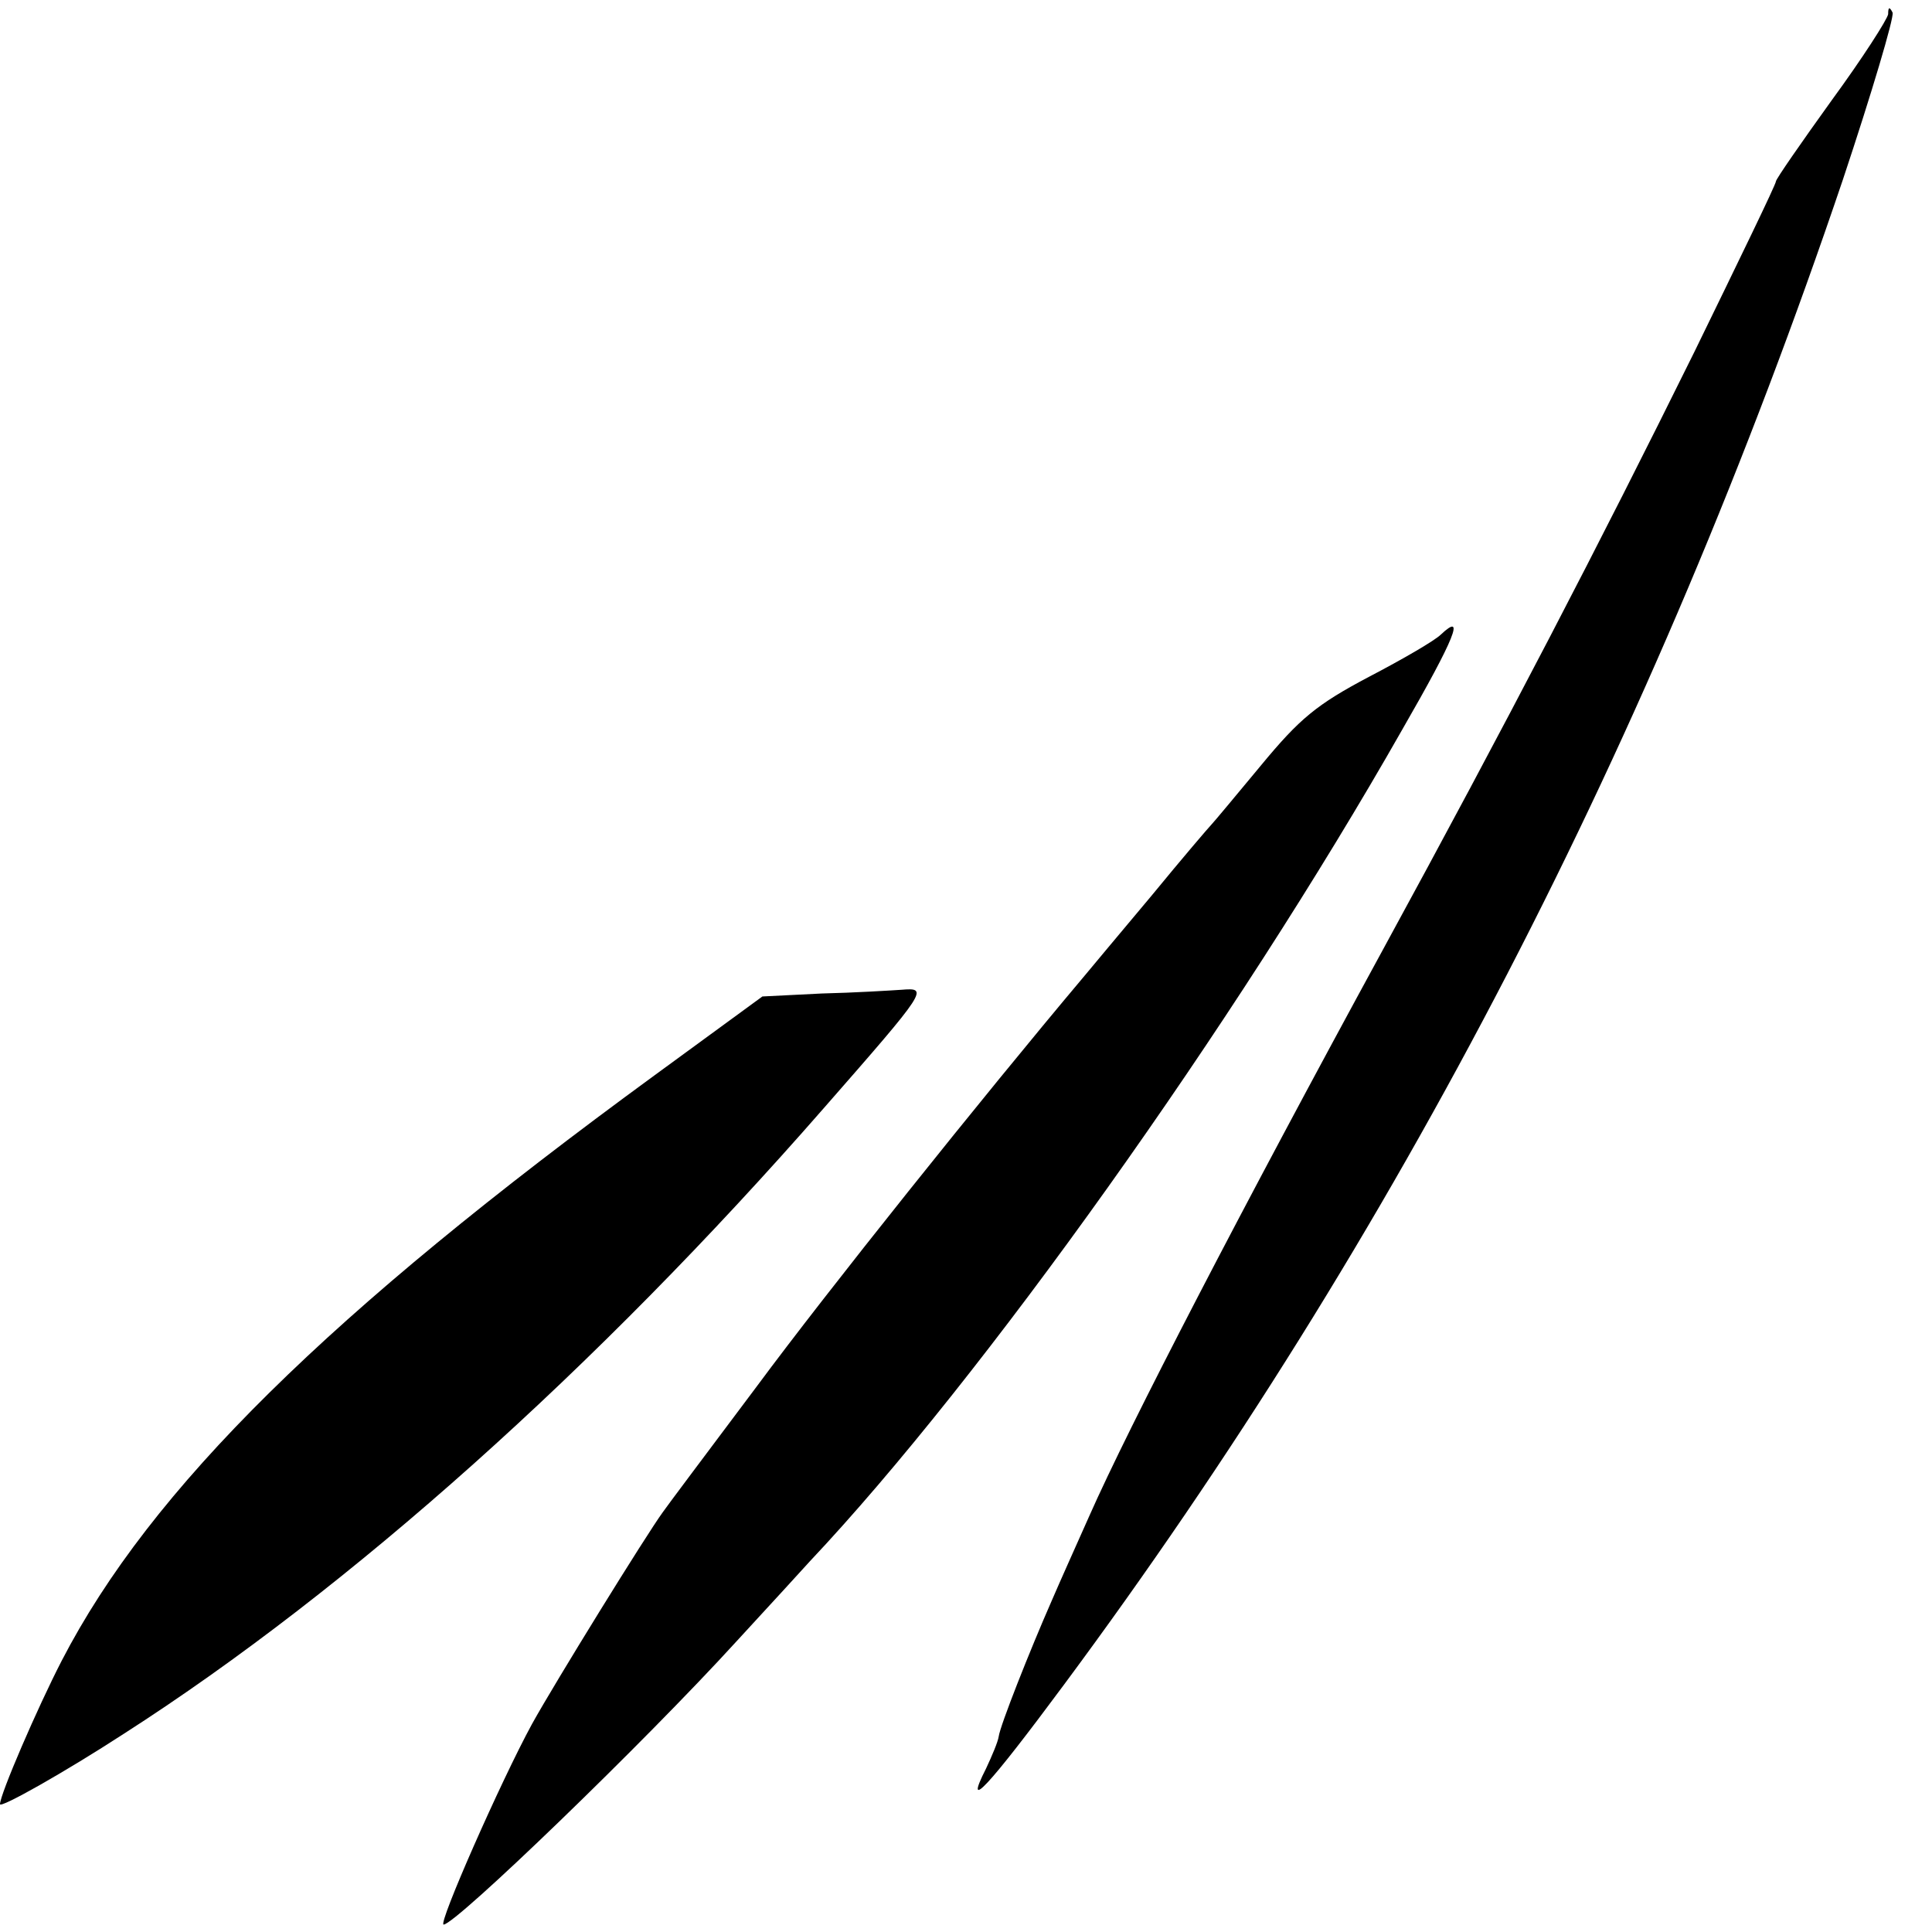
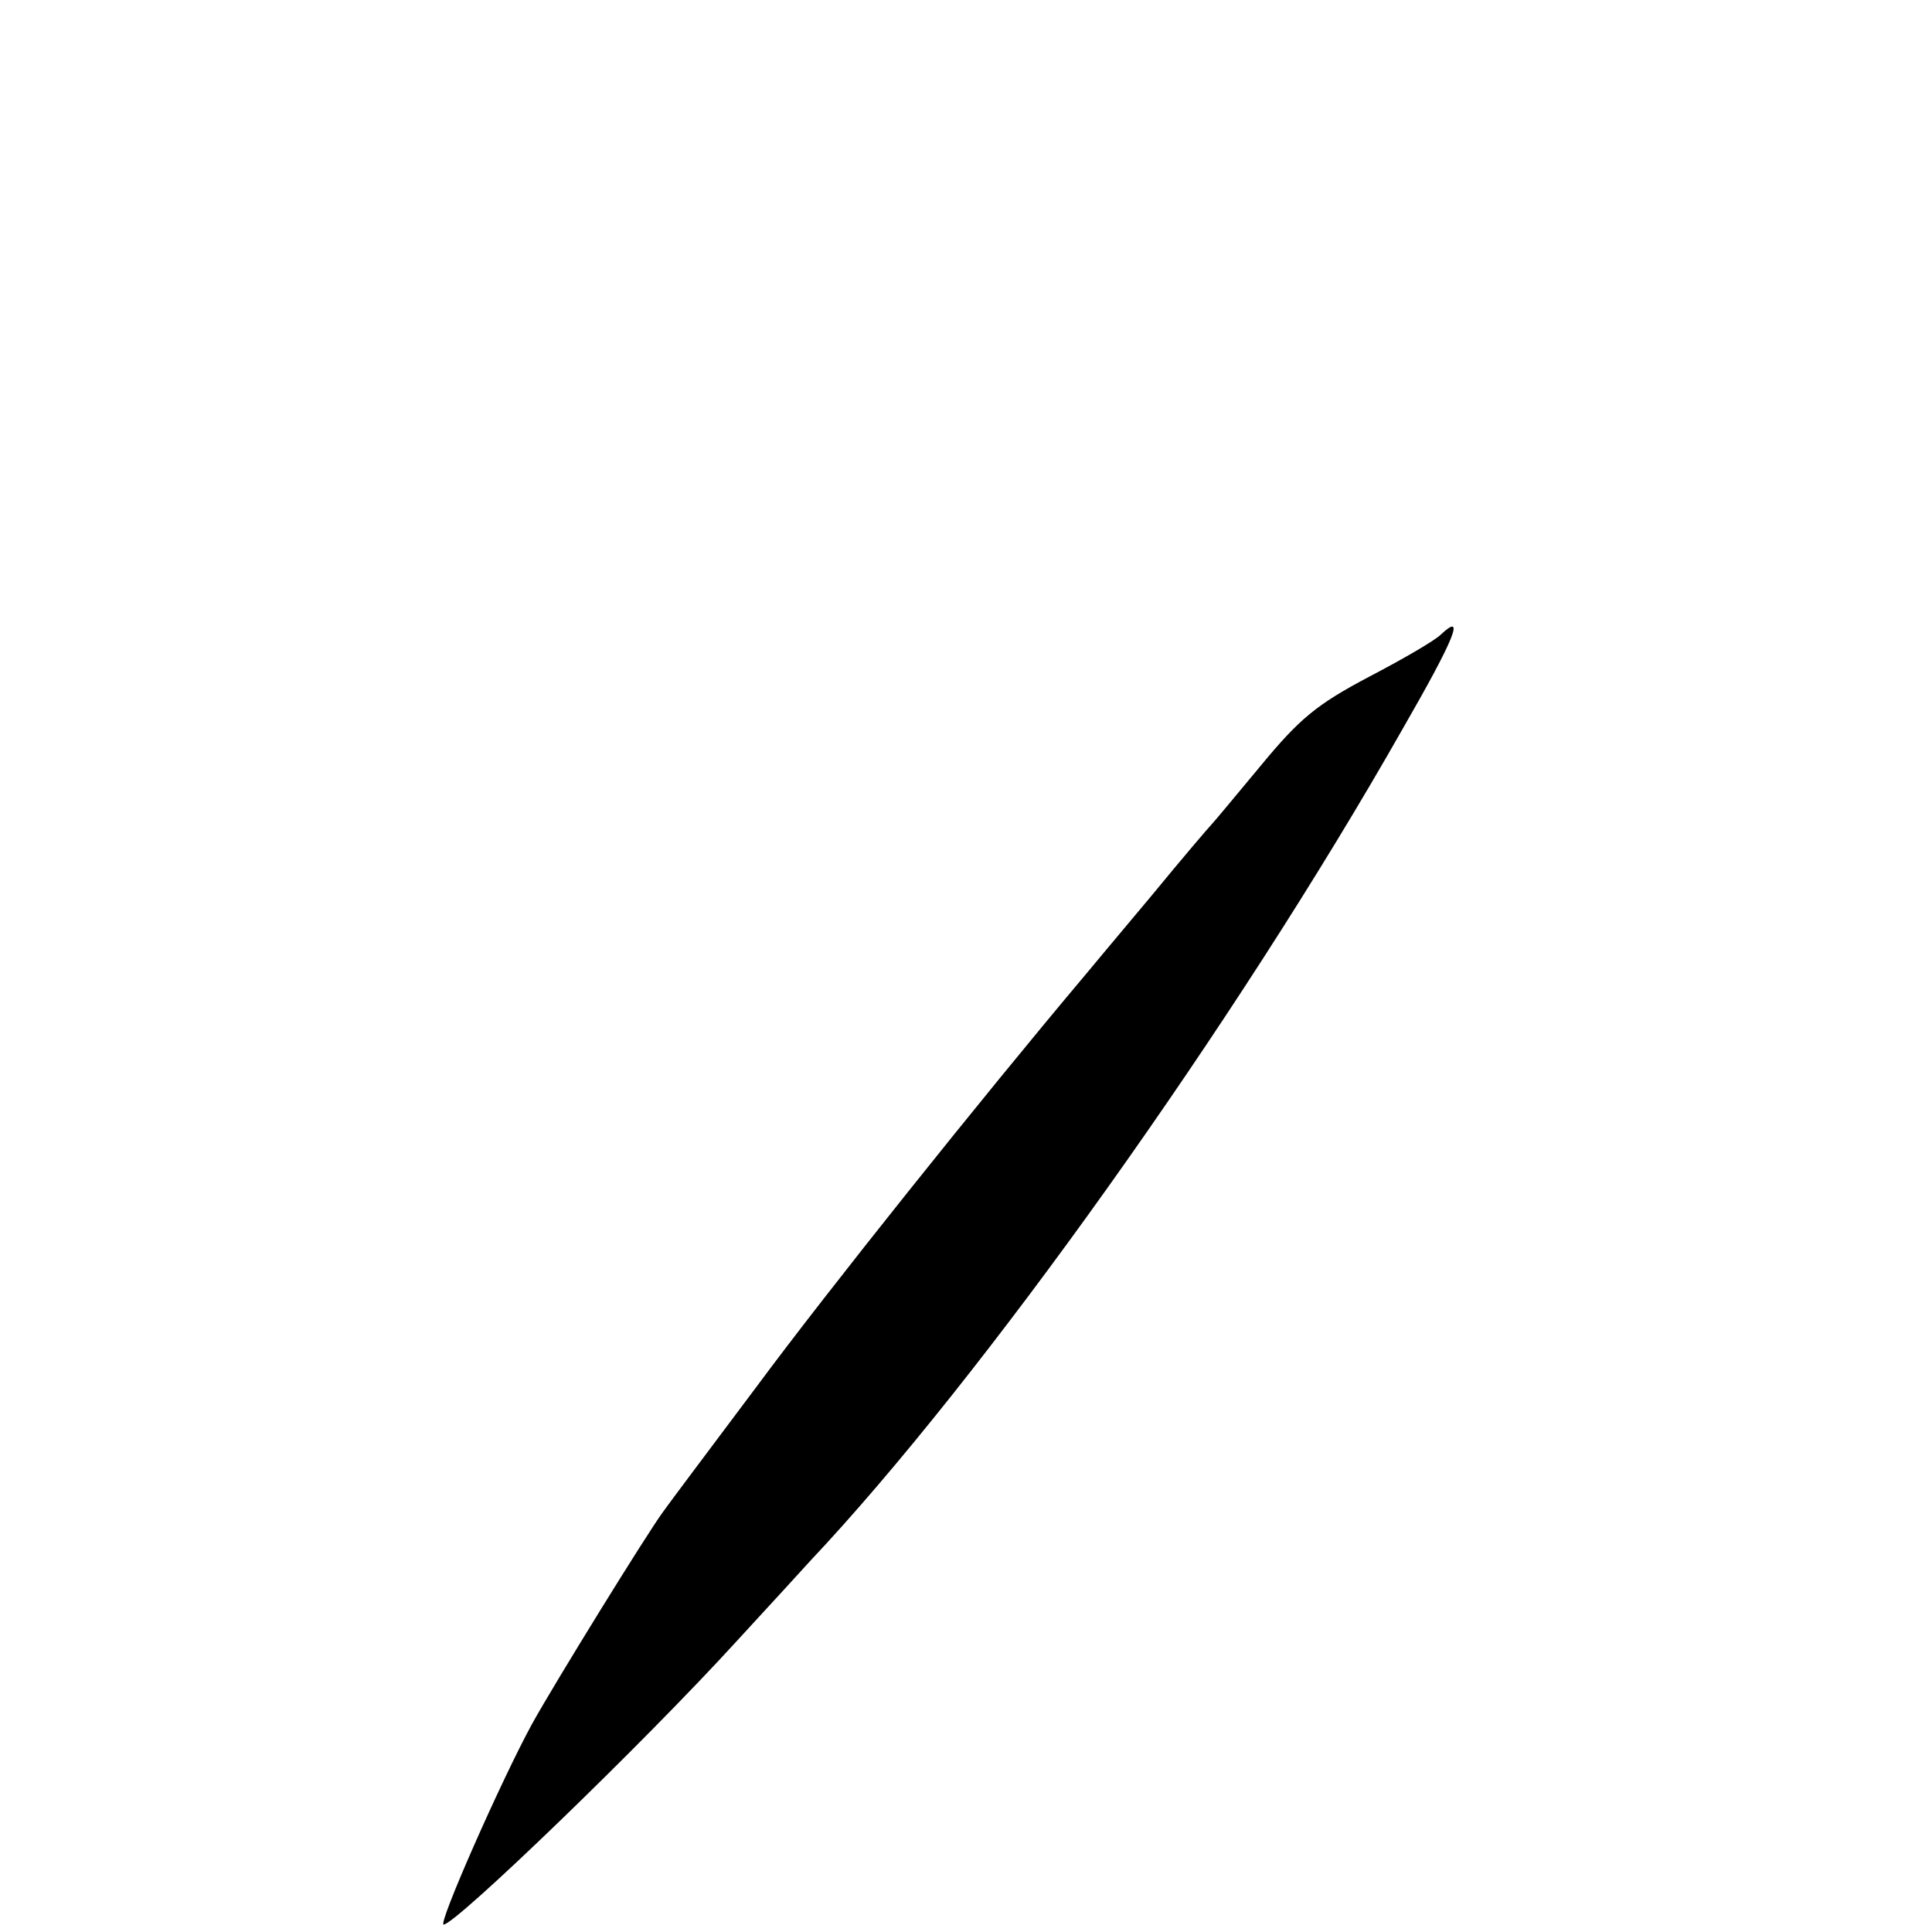
<svg xmlns="http://www.w3.org/2000/svg" version="1.0" width="260pt" height="260pt" viewBox="0 0 260 260" preserveAspectRatio="xMidYMid meet">
  <g transform="translate(0,260) scale(0.1,-0.1)" fill="#000000" stroke="none">
-     <path d="M2541 2581 c-1 -7 -35 -60 -76 -116 -41 -57 -75 -106 -75 -109 0 -4 -50 -107 -110 -230 -128 -259 -252 -498 -420 -806 -188 -345 -341 -640 -394 -760 -16 -36 -39 -87 -51 -115 -29 -66 -69 -167 -71 -182 -1 -7 -9 -26 -17 -43 -31 -61 2 -26 105 113 448 604 793 1271 1048 2025 39 117 69 218 67 225 -4 8 -6 8 -6 -2z" />
    <path d="M1939 1746 c-8 -8 -51 -33 -97 -57 -70 -37 -93 -56 -145 -119 -34 -41 -64 -77 -67 -80 -3 -3 -39 -45 -80 -95 -41 -49 -83 -99 -92 -110 -138 -164 -345 -423 -439 -550 -66 -88 -123 -164 -127 -170 -22 -30 -145 -229 -176 -285 -42 -77 -127 -270 -119 -270 16 0 270 245 394 381 46 50 91 99 99 108 231 245 572 723 797 1119 72 125 85 159 52 128z" />
-     <path d="M1106 1263 l-80 -4 -145 -106 c-438 -320 -678 -556 -798 -788 -33 -64 -83 -180 -83 -193 0 -6 87 43 167 95 304 195 636 492 941 841 141 161 142 163 105 160 -15 -1 -64 -4 -107 -5z" />
  </g>
</svg>